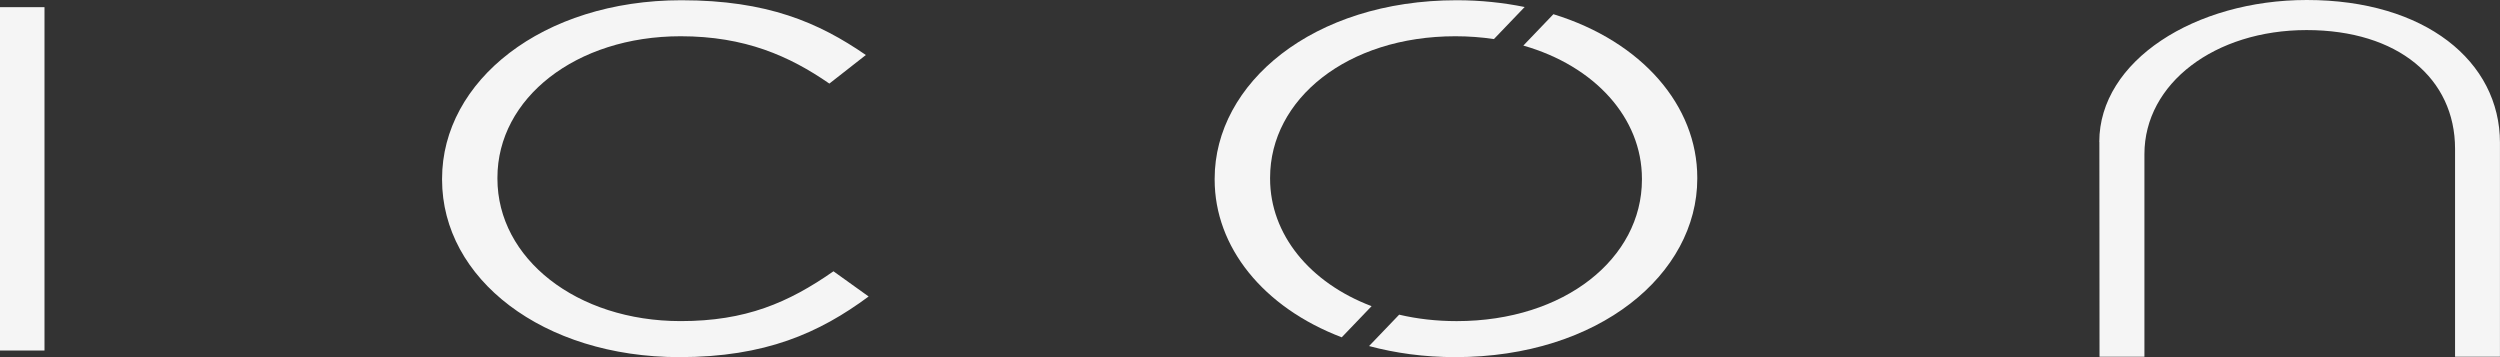
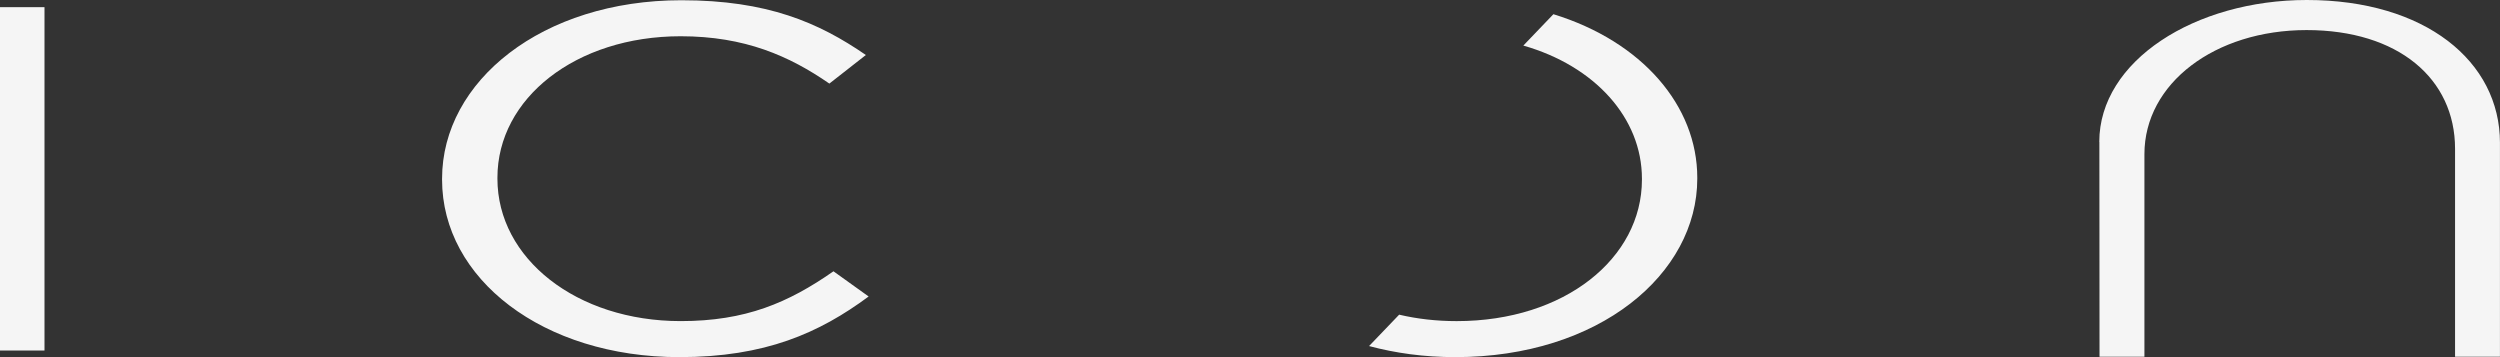
<svg xmlns="http://www.w3.org/2000/svg" width="168" height="24" viewBox="0 0 168 24" fill="none">
  <rect x="0" y="0" width="168" height="24" fill="#333333" stroke="none" />
  <path d="M141.078 9.538L141.088 23.972H144.105V10.36C144.105 5.602 148.846 2.021 155.003 2.021C161.159 2.021 164.98 5.285 164.98 9.999V23.972H167.997V9.593C167.997 4.114 162.963 0 155.019 0C147.516 0 141.072 4.081 141.072 9.538" fill="#F5F5F5" />
-   <path d="M81.625 12.007V12.074C81.625 16.582 84.865 20.651 90.165 22.667L92.171 20.574C88.021 19.003 85.35 15.755 85.35 12.007V11.941C85.35 6.672 90.527 2.436 97.801 2.436C98.695 2.436 99.562 2.503 100.392 2.625L102.457 0.471C101.031 0.182 99.509 0.016 97.891 0.016C88.213 0.016 81.625 5.612 81.625 12.007Z" fill="#F5F5F5" />
  <path d="M102.372 3.064C107.172 4.435 110.338 7.927 110.338 12.008V12.074C110.338 17.343 105.16 21.579 97.892 21.579C96.524 21.579 95.231 21.429 94.023 21.146L92.001 23.255C93.763 23.727 95.7 23.999 97.796 23.999C107.47 23.999 114.057 18.403 114.057 12.008V11.941C114.057 7.117 110.359 2.792 104.389 0.954L102.367 3.064H102.372Z" fill="#F5F5F5" />
  <path d="M29.707 12.007V12.074C29.707 18.73 36.476 23.999 45.655 23.999C51.423 23.999 55.057 22.378 58.372 19.924L56.01 18.231C52.966 20.352 50.103 21.578 45.74 21.578C38.743 21.578 33.427 17.37 33.427 12.007V11.941C33.427 6.606 38.695 2.436 45.74 2.436C50.055 2.436 53.051 3.763 55.733 5.617L58.186 3.696C55.009 1.509 51.561 0.016 45.788 0.016C36.433 0.016 29.707 5.451 29.707 12.007Z" fill="#F5F5F5" />
  <path d="M2.99 0.482H0V23.555H2.99V0.482Z" fill="#F5F5F5" />
</svg>